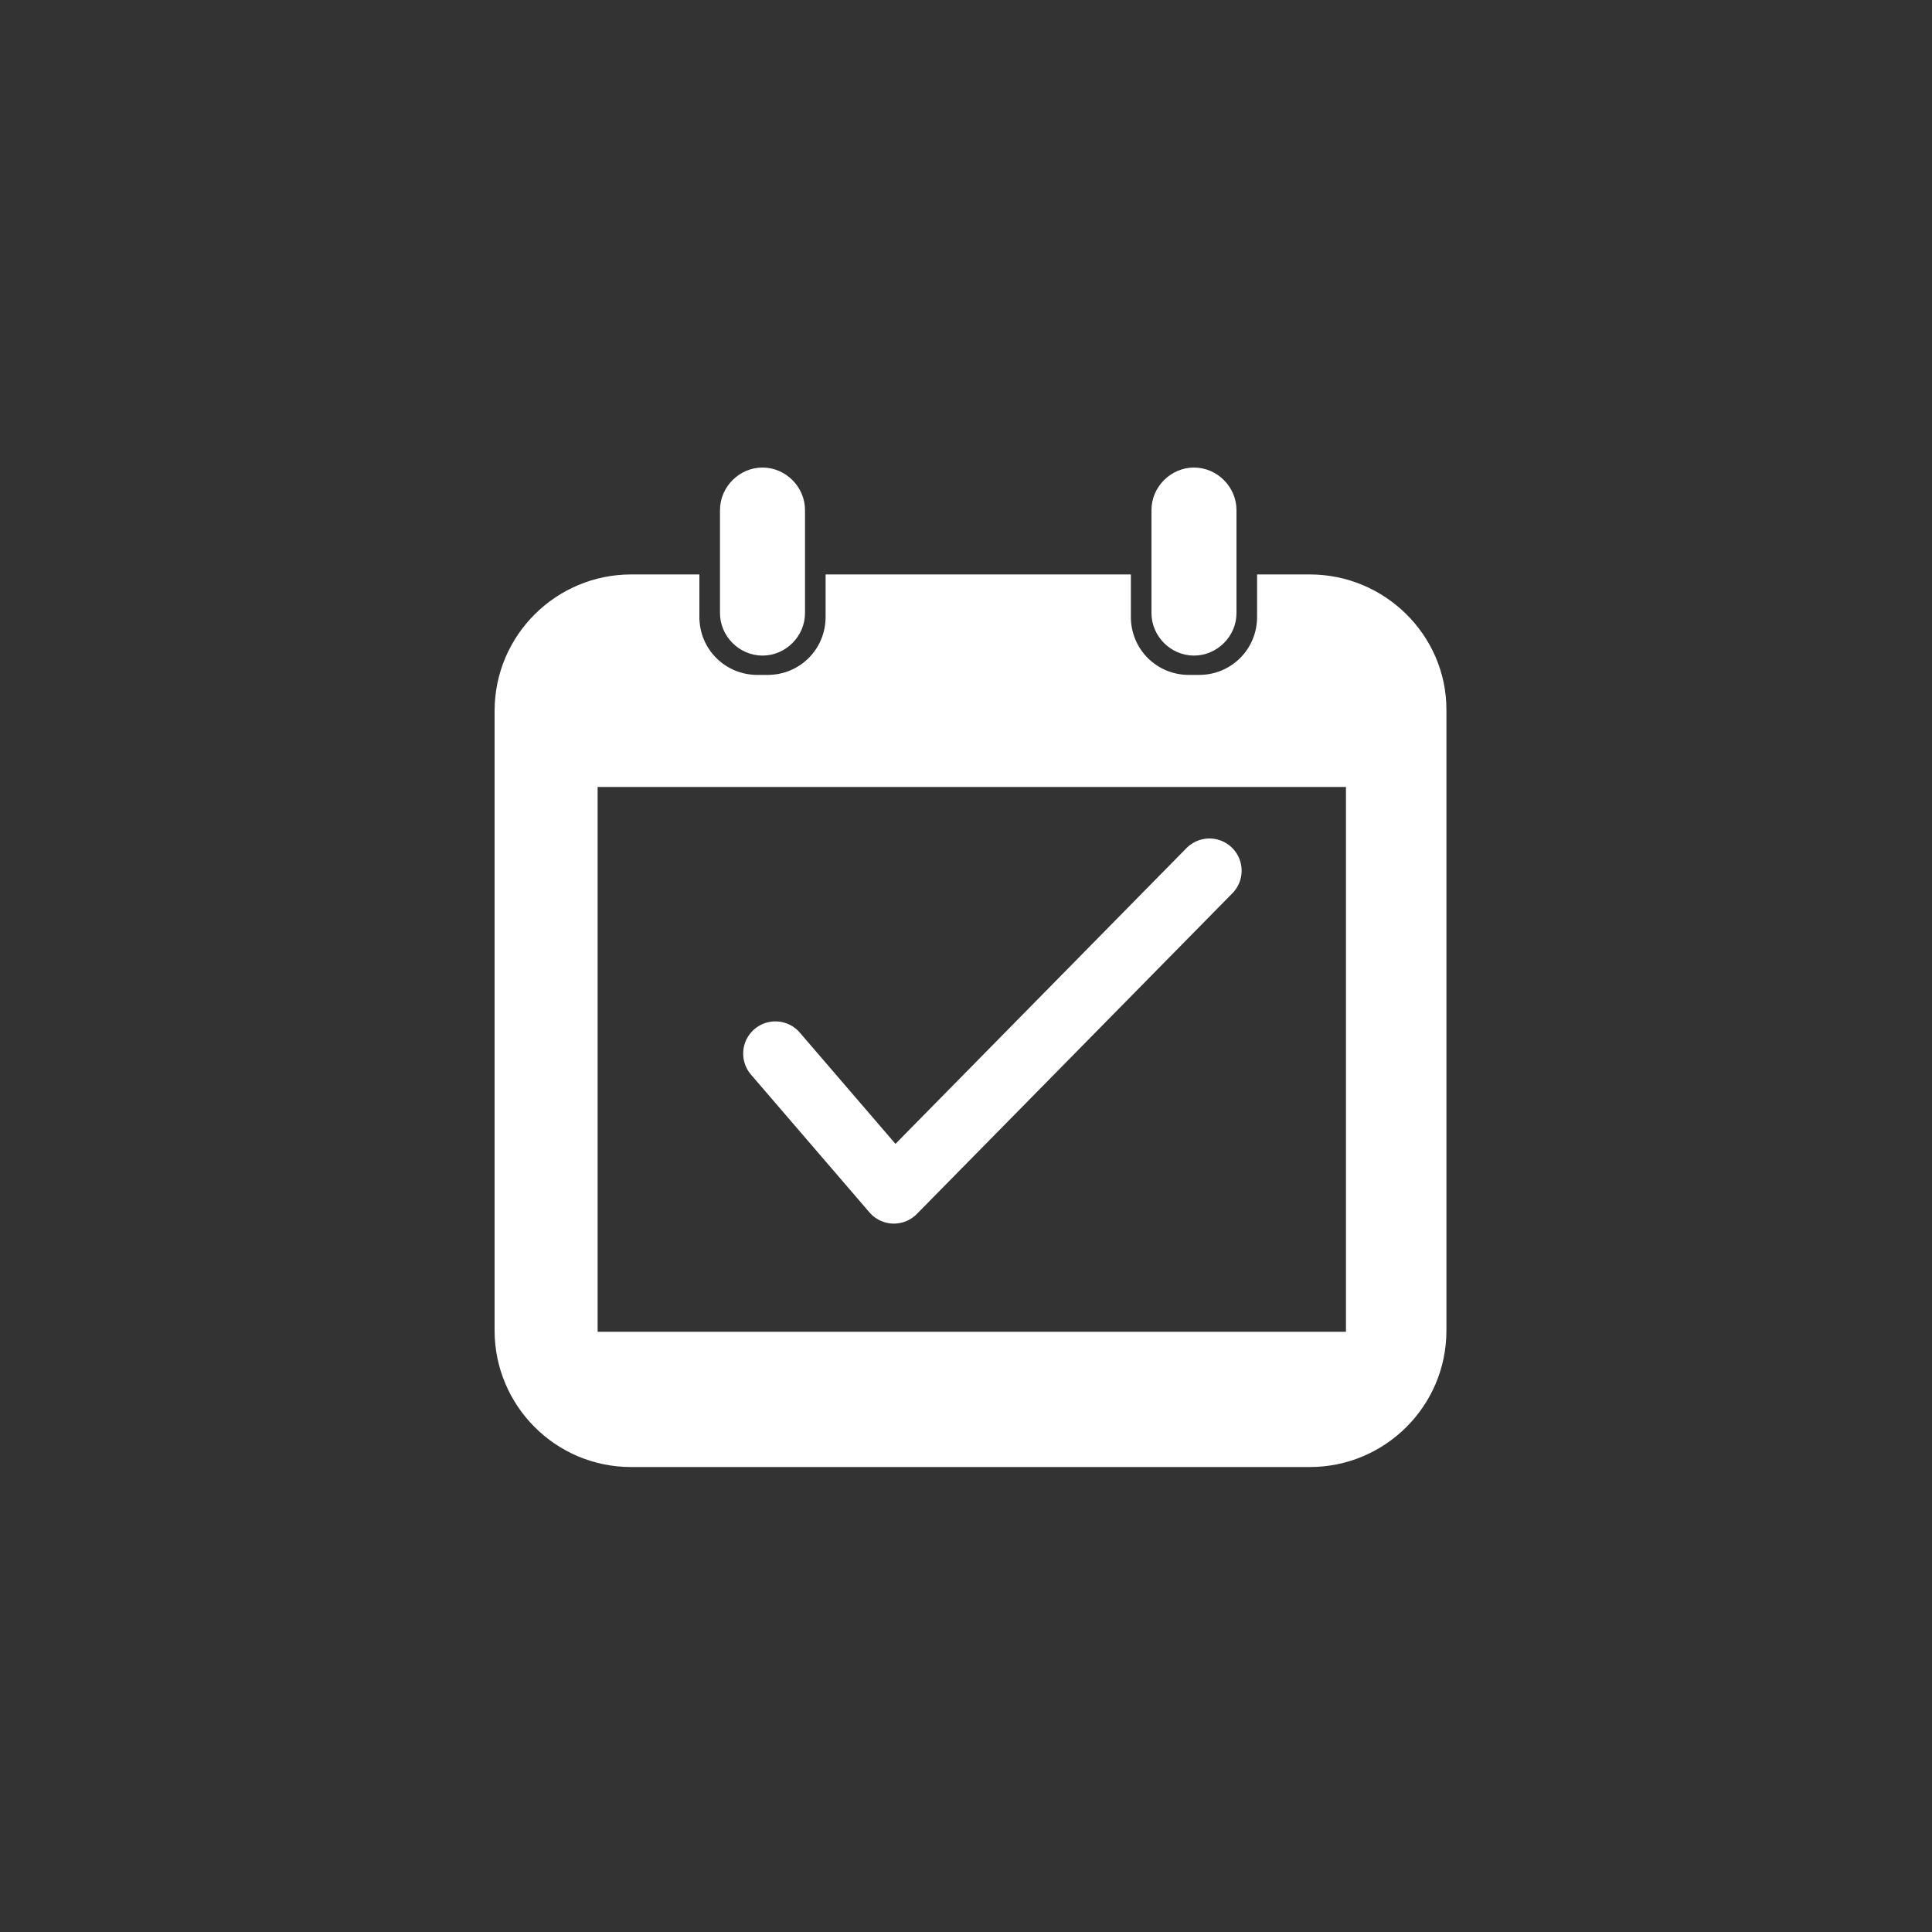
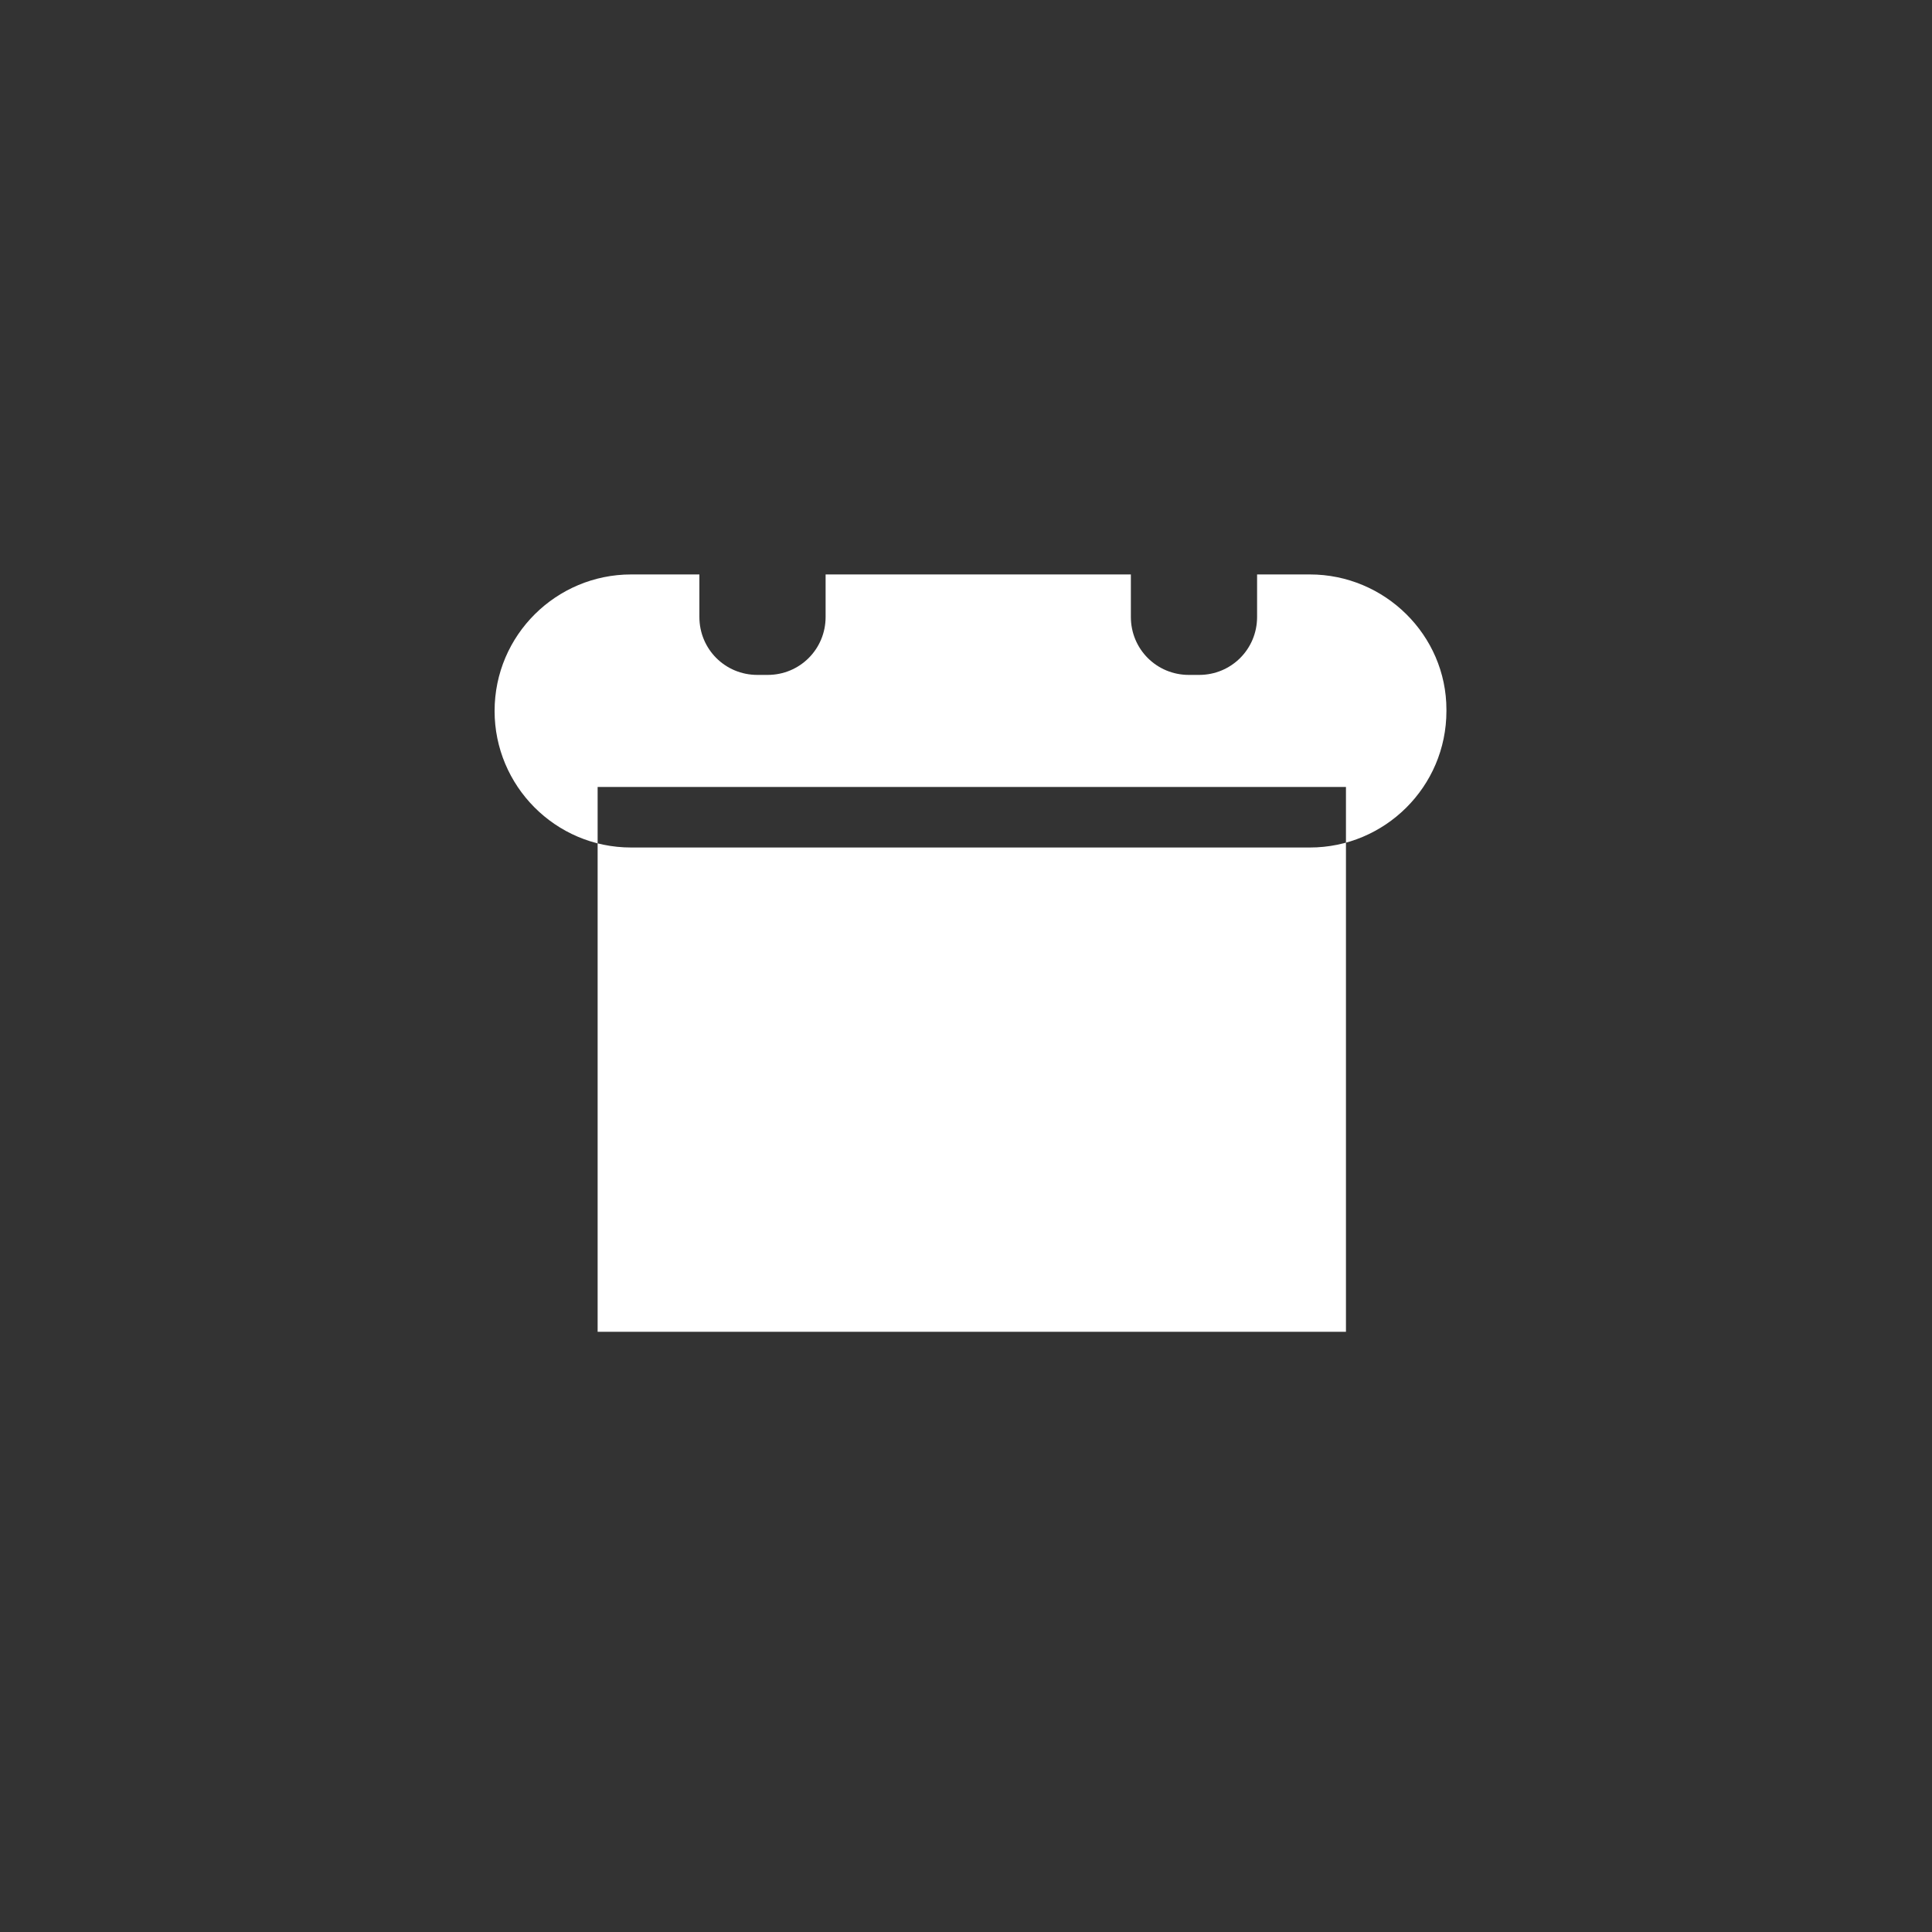
<svg xmlns="http://www.w3.org/2000/svg" version="1.1" id="Layer_1" x="0px" y="0px" viewBox="0 0 150 150" style="enable-background:new 0 0 150 150;" xml:space="preserve">
  <rect x="0" y="0" width="150" height="150" fill="#333333" stroke="none" />
  <style type="text/css">
	.st0{fill:#FFFFFF;}
	.st1{fill:none;stroke:#FFFFFF;stroke-width:5;stroke-linecap:round;stroke-linejoin:round;stroke-miterlimit:10;}
</style>
  <g>
    <g>
      <g>
-         <path class="st0" d="M101.7,44.6h-4.1v3.3c0,2.5-2,4.5-4.5,4.5h-0.8c-2.5,0-4.5-2-4.5-4.5v-3.3H64.1v3.3c0,2.5-2,4.5-4.5,4.5     h-0.8c-2.5,0-4.5-2-4.5-4.5v-3.3H49c-5.8,0-10.6,4.7-10.6,10.6v48.1c0,5.8,4.7,10.6,10.6,10.6h52.7c5.8,0,10.6-4.7,10.6-10.6     V55.1C112.3,49.3,107.5,44.6,101.7,44.6z M104.5,103.4H46.4V61.1h58.1V103.4z" />
+         <path class="st0" d="M101.7,44.6h-4.1v3.3c0,2.5-2,4.5-4.5,4.5h-0.8c-2.5,0-4.5-2-4.5-4.5v-3.3H64.1v3.3c0,2.5-2,4.5-4.5,4.5     h-0.8c-2.5,0-4.5-2-4.5-4.5v-3.3H49c-5.8,0-10.6,4.7-10.6,10.6c0,5.8,4.7,10.6,10.6,10.6h52.7c5.8,0,10.6-4.7,10.6-10.6     V55.1C112.3,49.3,107.5,44.6,101.7,44.6z M104.5,103.4H46.4V61.1h58.1V103.4z" />
      </g>
    </g>
-     <path class="st0" d="M59.2,50.9L59.2,50.9c-1.8,0-3.3-1.5-3.3-3.3v-8c0-1.8,1.5-3.3,3.3-3.3l0,0c1.8,0,3.3,1.5,3.3,3.3v8   C62.5,49.4,61,50.9,59.2,50.9z" />
-     <path class="st0" d="M92.7,50.9L92.7,50.9c-1.8,0-3.3-1.5-3.3-3.3v-8c0-1.8,1.5-3.3,3.3-3.3l0,0c1.8,0,3.3,1.5,3.3,3.3v8   C96,49.4,94.5,50.9,92.7,50.9z" />
-     <polyline class="st1" points="60.2,81.8 69.4,92.5 93.9,67.6  " />
  </g>
</svg>